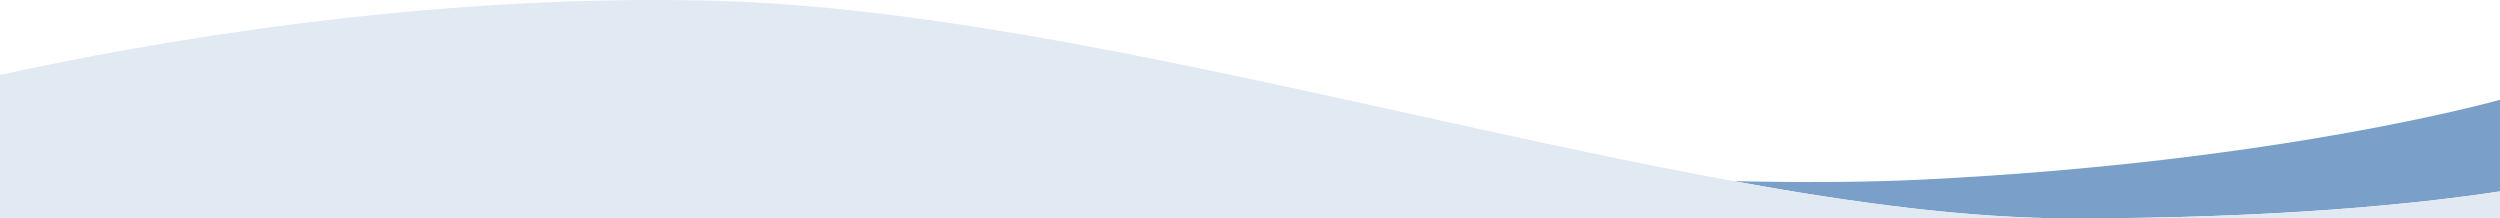
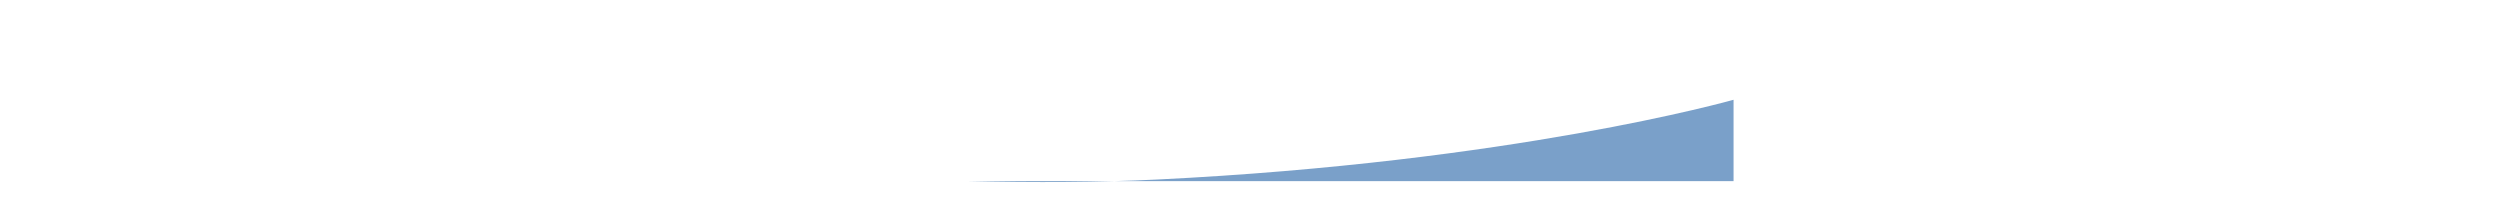
<svg xmlns="http://www.w3.org/2000/svg" viewBox="0 0 1440 125.799">
  <g id="a" />
  <g id="b">
    <g id="c">
      <g>
-         <path d="M998.527,104.329c70.307,12.789,136.364,21.471,194.267,21.471,118.471,0,198.919-8.214,247.205-15.565V57.465c-1.759,.499-127.291,35.896-332,45.94-33.09,1.624-70.01,1.818-109.472,.923Z" fill="#7aa0c9" />
-         <path d="M0,125.799V43.156C82.168,25.164,243.897-4.033,411.935,.465c175.498,4.697,396.591,69.303,586.592,103.864,70.307,12.789,136.364,21.471,194.267,21.471,118.471,0,198.919-8.214,247.205-15.565v15.565H0Z" fill="#e1e9f3" />
+         <path d="M998.527,104.329V57.465c-1.759,.499-127.291,35.896-332,45.94-33.09,1.624-70.01,1.818-109.472,.923Z" fill="#7aa0c9" />
      </g>
    </g>
  </g>
</svg>